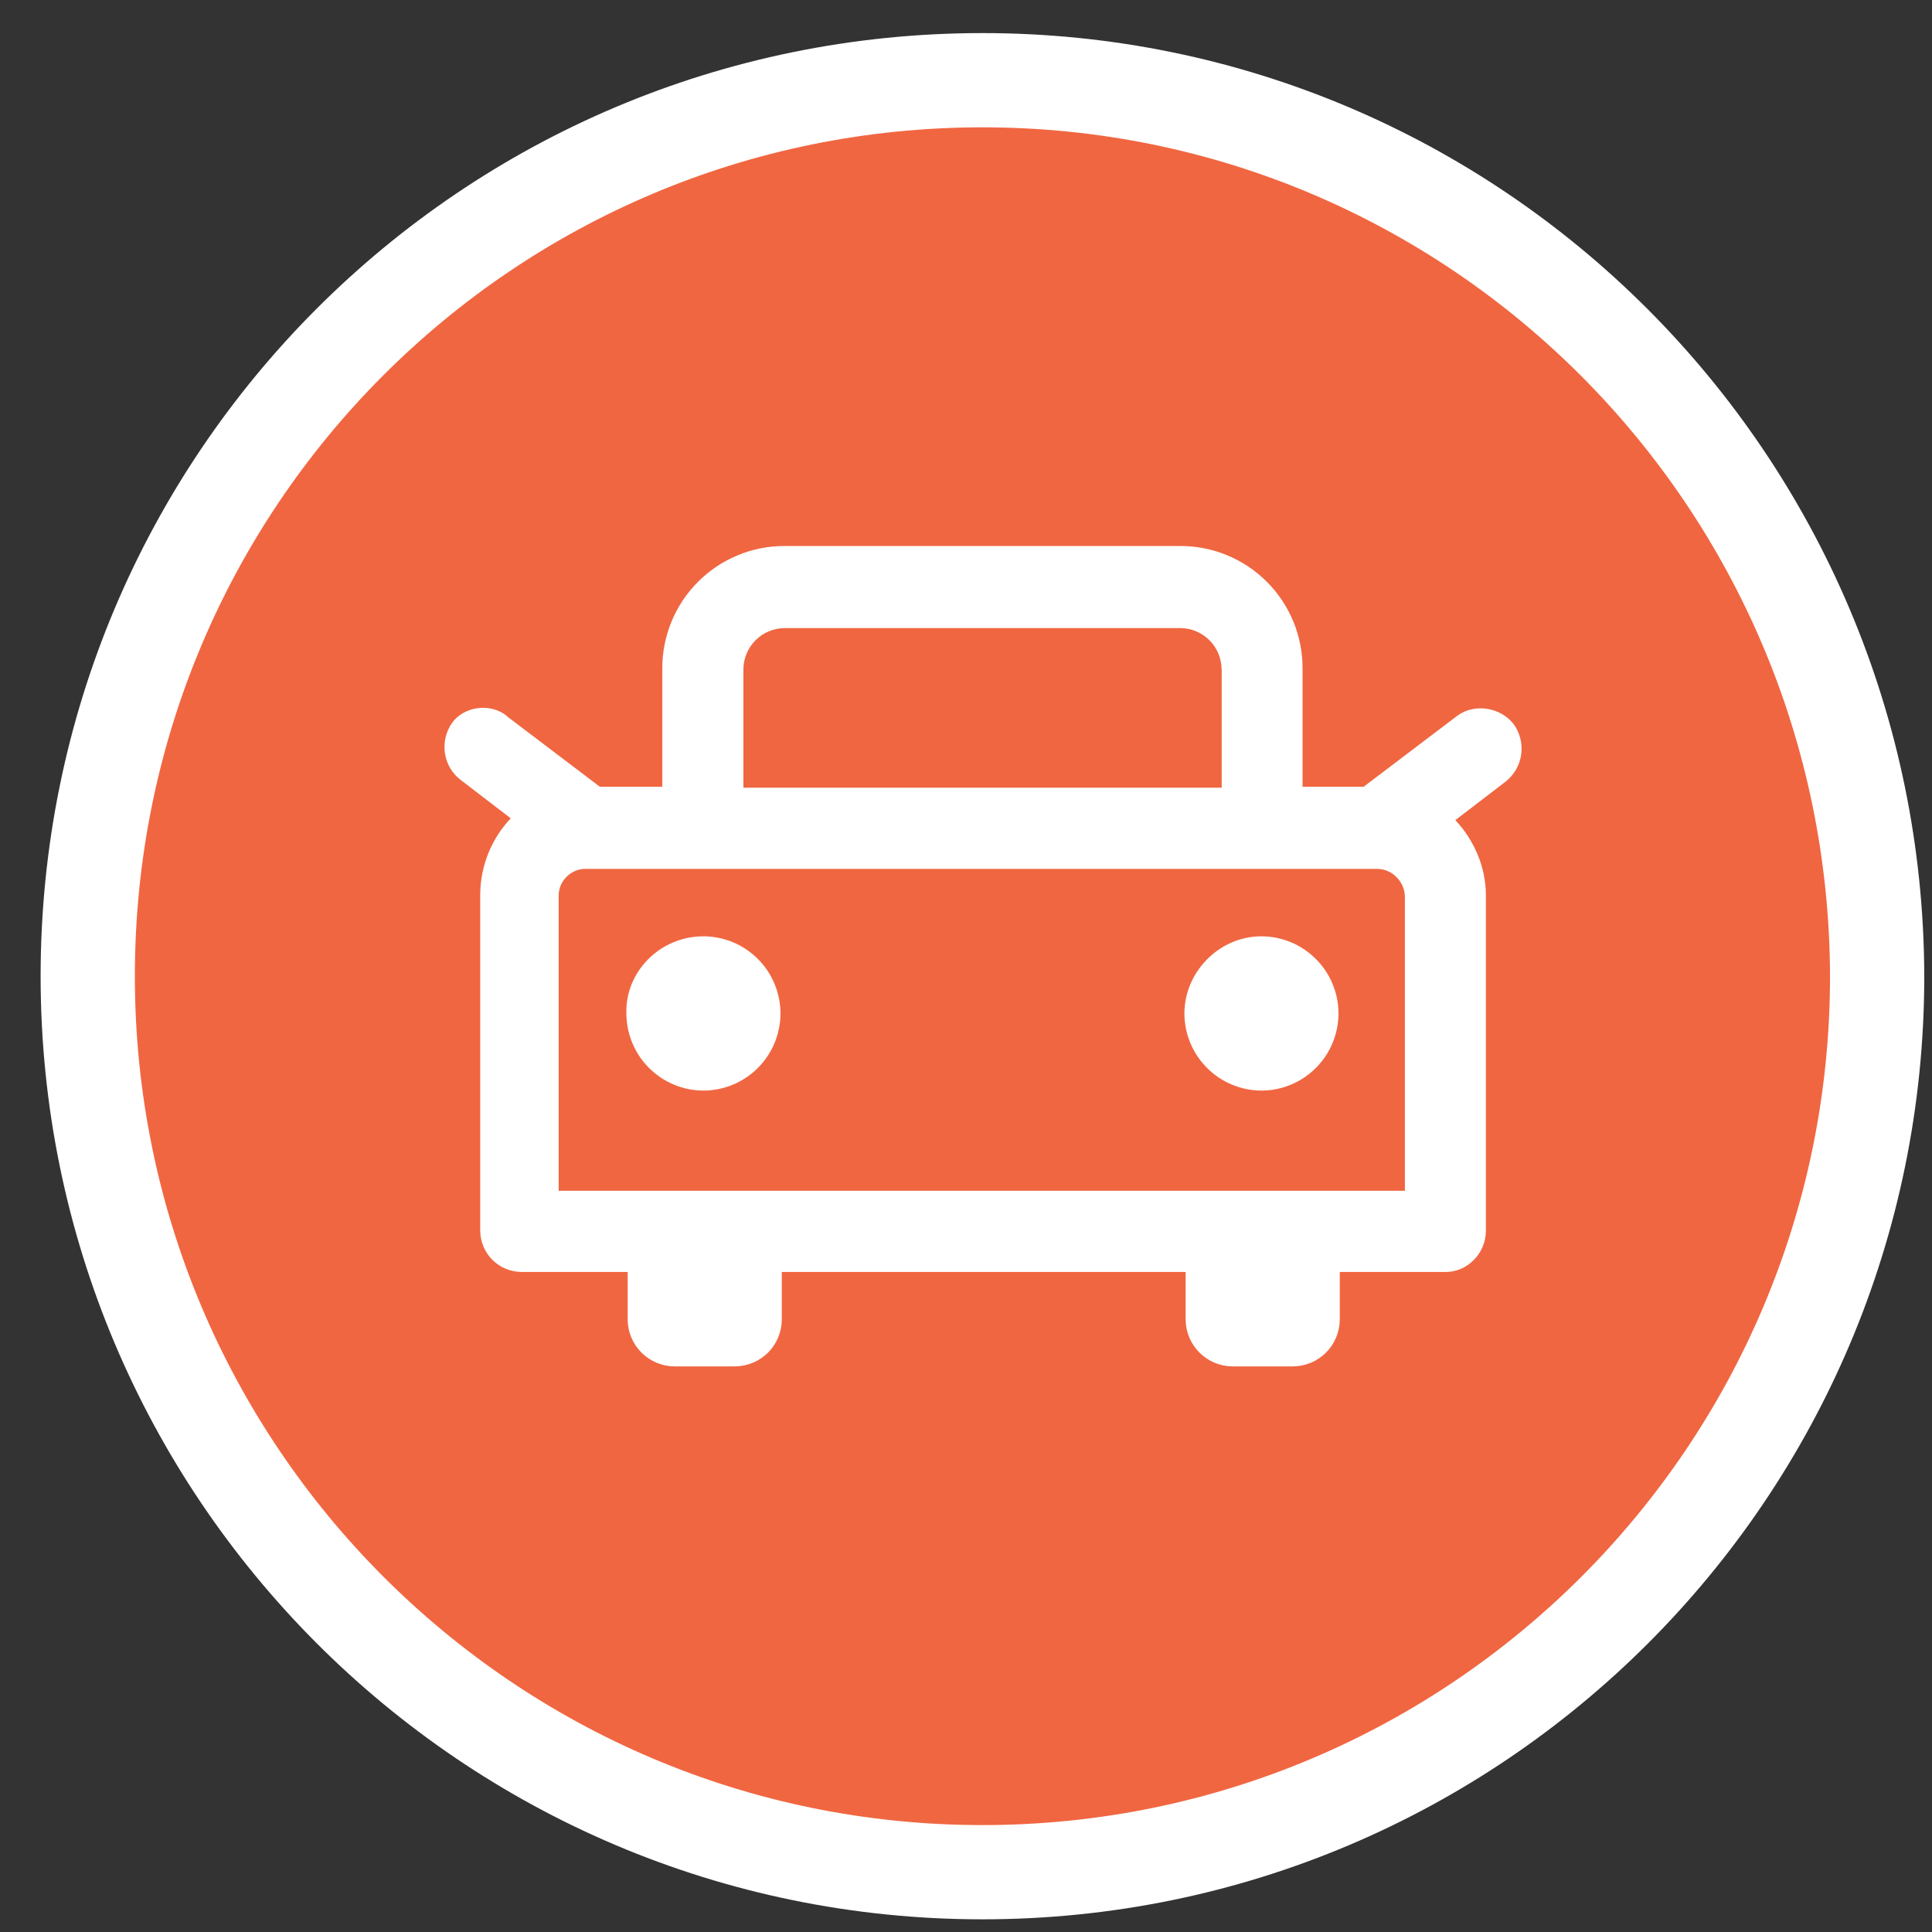
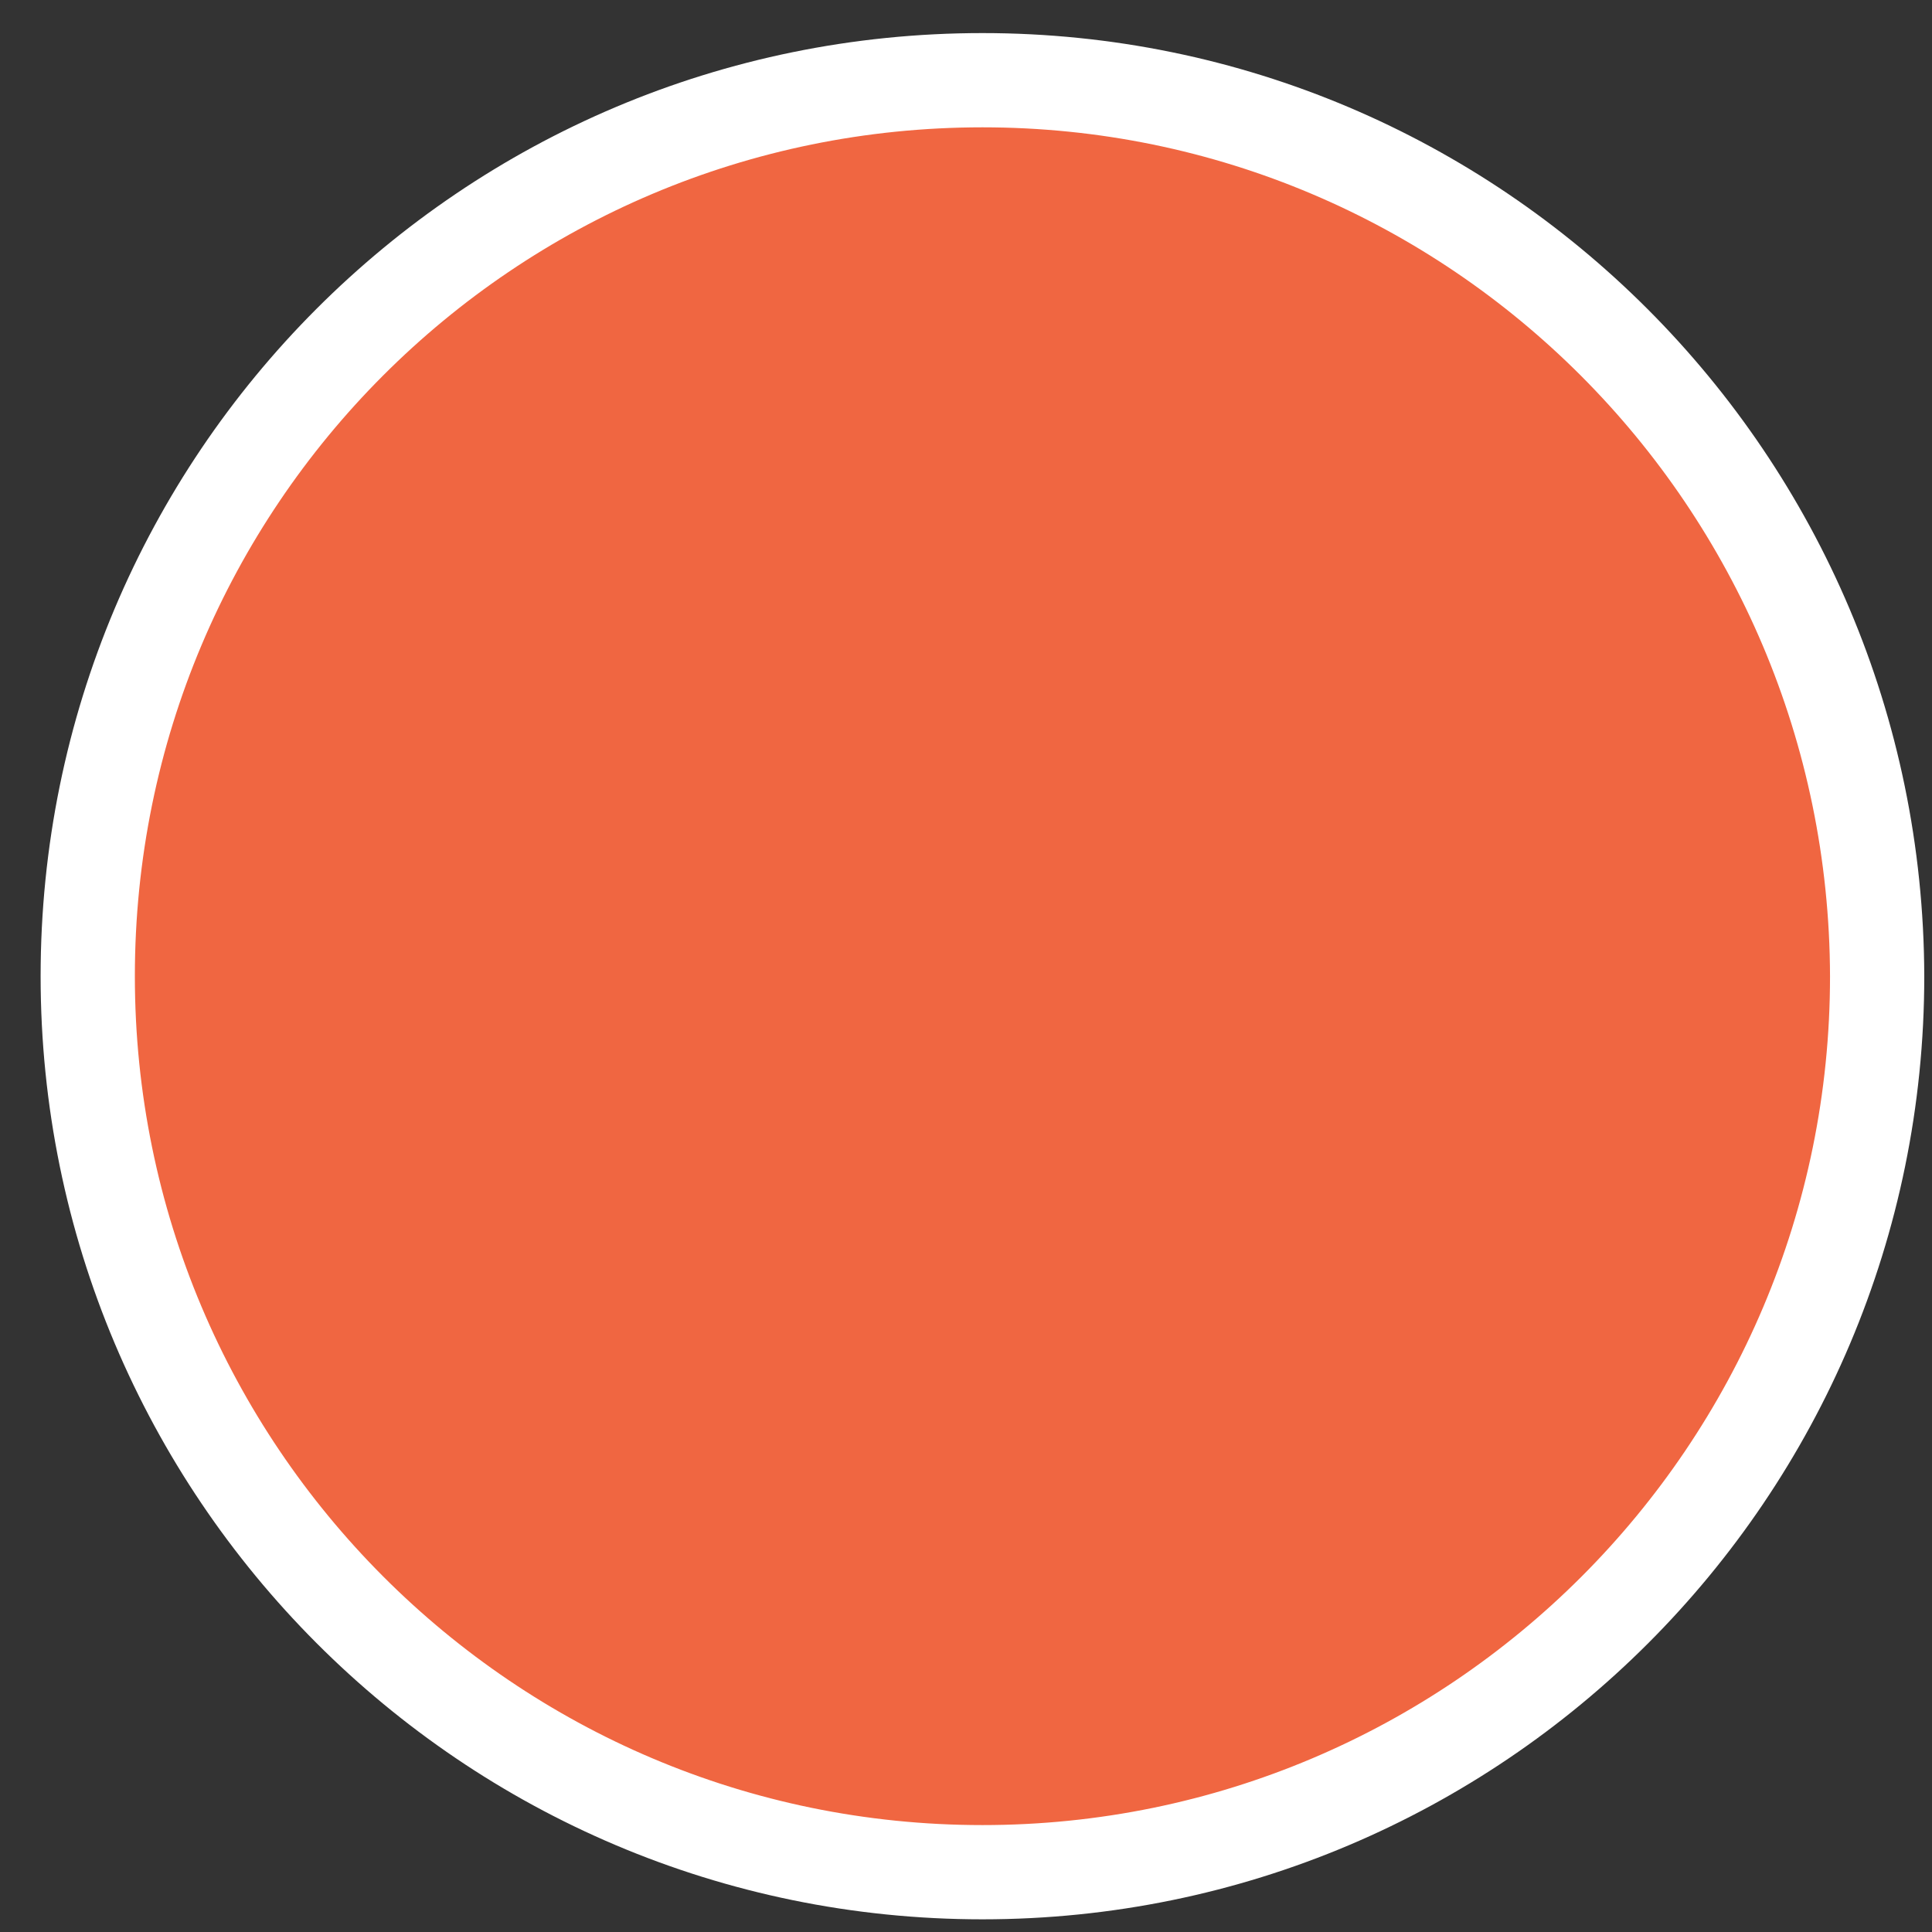
<svg xmlns="http://www.w3.org/2000/svg" width="41" height="41" viewBox="0 0 41 41" fill="none">
  <rect x="0" y="0" width="41" height="41" fill="#333333" stroke="none" />
  <path d="M20.849 39.731C10.352 39.731 1.862 31.204 1.862 20.717C1.862 10.201 10.351 1.702 20.85 1.702C31.314 1.702 39.808 10.199 39.836 20.718C39.835 31.23 31.319 39.731 20.849 39.731Z" fill="#F06641" stroke="white" stroke-width="2" />
-   <path d="M26.77 19.87C27.204 19.871 27.619 20.044 27.925 20.351C28.232 20.658 28.404 21.073 28.405 21.507C28.404 21.941 28.232 22.356 27.925 22.663C27.619 22.97 27.204 23.143 26.77 23.144C26.337 23.143 25.921 22.97 25.615 22.663C25.308 22.356 25.136 21.941 25.135 21.507C25.135 20.632 25.868 19.87 26.77 19.87ZM14.928 19.87C15.362 19.871 15.777 20.044 16.084 20.351C16.39 20.658 16.562 21.073 16.563 21.507C16.562 21.941 16.39 22.356 16.084 22.663C15.777 22.97 15.362 23.143 14.928 23.144C14.495 23.143 14.079 22.97 13.773 22.663C13.466 22.356 13.294 21.941 13.293 21.507C13.265 20.632 13.998 19.87 14.928 19.87ZM11.884 25.27H29.814V19.032C29.814 18.732 29.56 18.439 29.222 18.439H12.42C12.12 18.439 11.856 18.693 11.856 19.003V25.27H11.884V25.27ZM25.924 14.204C25.923 13.973 25.83 13.751 25.667 13.587C25.503 13.423 25.282 13.331 25.05 13.329H16.65C16.419 13.331 16.197 13.423 16.034 13.587C15.87 13.751 15.777 13.973 15.776 14.204V16.716H25.926V14.204H25.924ZM10.757 15.2L12.73 16.696H14.055V14.184C14.054 13.843 14.121 13.505 14.251 13.19C14.381 12.874 14.572 12.588 14.813 12.347C15.054 12.105 15.34 11.914 15.655 11.784C15.97 11.653 16.308 11.586 16.649 11.587H25.049C25.39 11.587 25.728 11.653 26.043 11.784C26.358 11.914 26.644 12.106 26.885 12.347C27.126 12.588 27.317 12.875 27.447 13.19C27.577 13.505 27.643 13.843 27.642 14.184V16.696H28.939L30.912 15.2C31.278 14.918 31.842 15.002 32.124 15.37C32.257 15.555 32.313 15.785 32.282 16.011C32.251 16.237 32.133 16.442 31.955 16.584L30.885 17.404C31.28 17.828 31.533 18.392 31.533 19.004V26.118C31.533 26.598 31.138 26.993 30.687 26.993H28.432V28.009C28.429 28.27 28.324 28.519 28.14 28.704C27.955 28.888 27.706 28.994 27.445 28.997H26.148C25.887 28.994 25.638 28.888 25.454 28.704C25.269 28.519 25.164 28.27 25.161 28.009V26.993H16.591V28.009C16.588 28.27 16.483 28.519 16.299 28.704C16.114 28.888 15.865 28.994 15.604 28.997H14.307C14.046 28.994 13.797 28.888 13.613 28.704C13.428 28.519 13.323 28.27 13.32 28.009V26.993H11.065C10.834 26.991 10.612 26.899 10.448 26.735C10.285 26.571 10.193 26.349 10.191 26.118V18.976C10.196 18.377 10.427 17.801 10.839 17.366L9.769 16.546C9.403 16.264 9.319 15.726 9.599 15.332C9.853 14.992 10.399 14.909 10.755 15.192L10.757 15.2Z" fill="white" />
</svg>